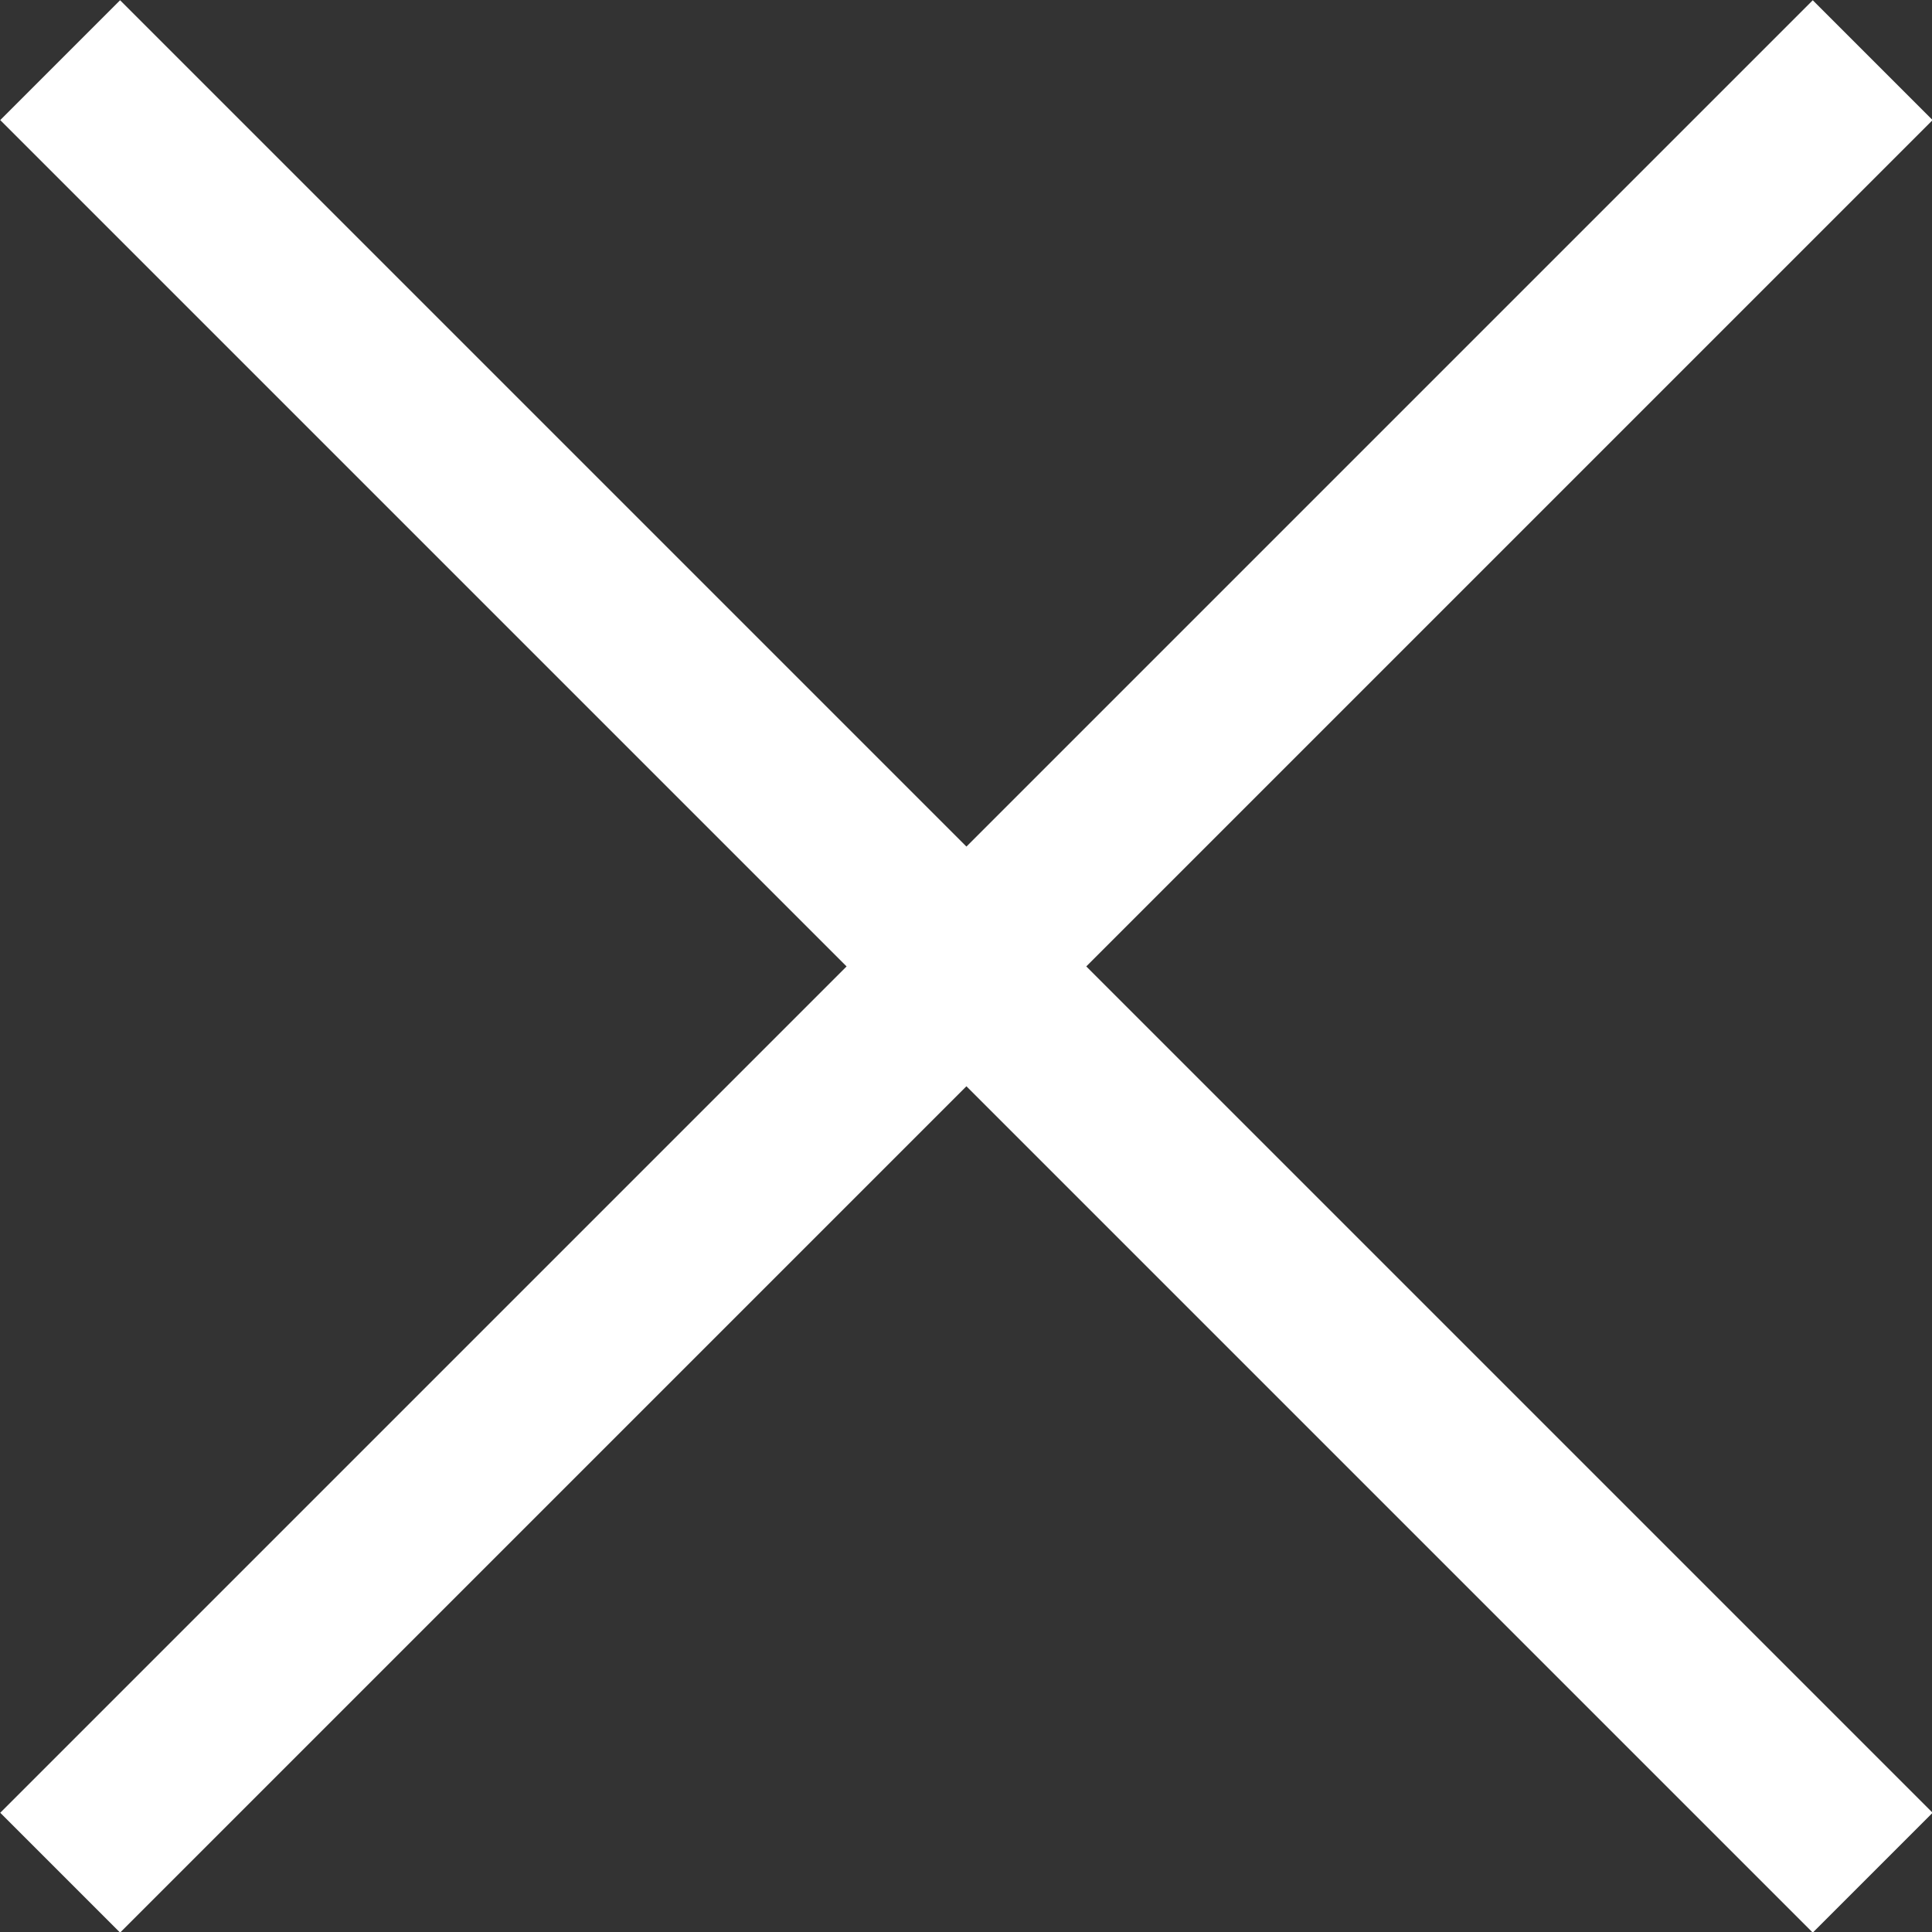
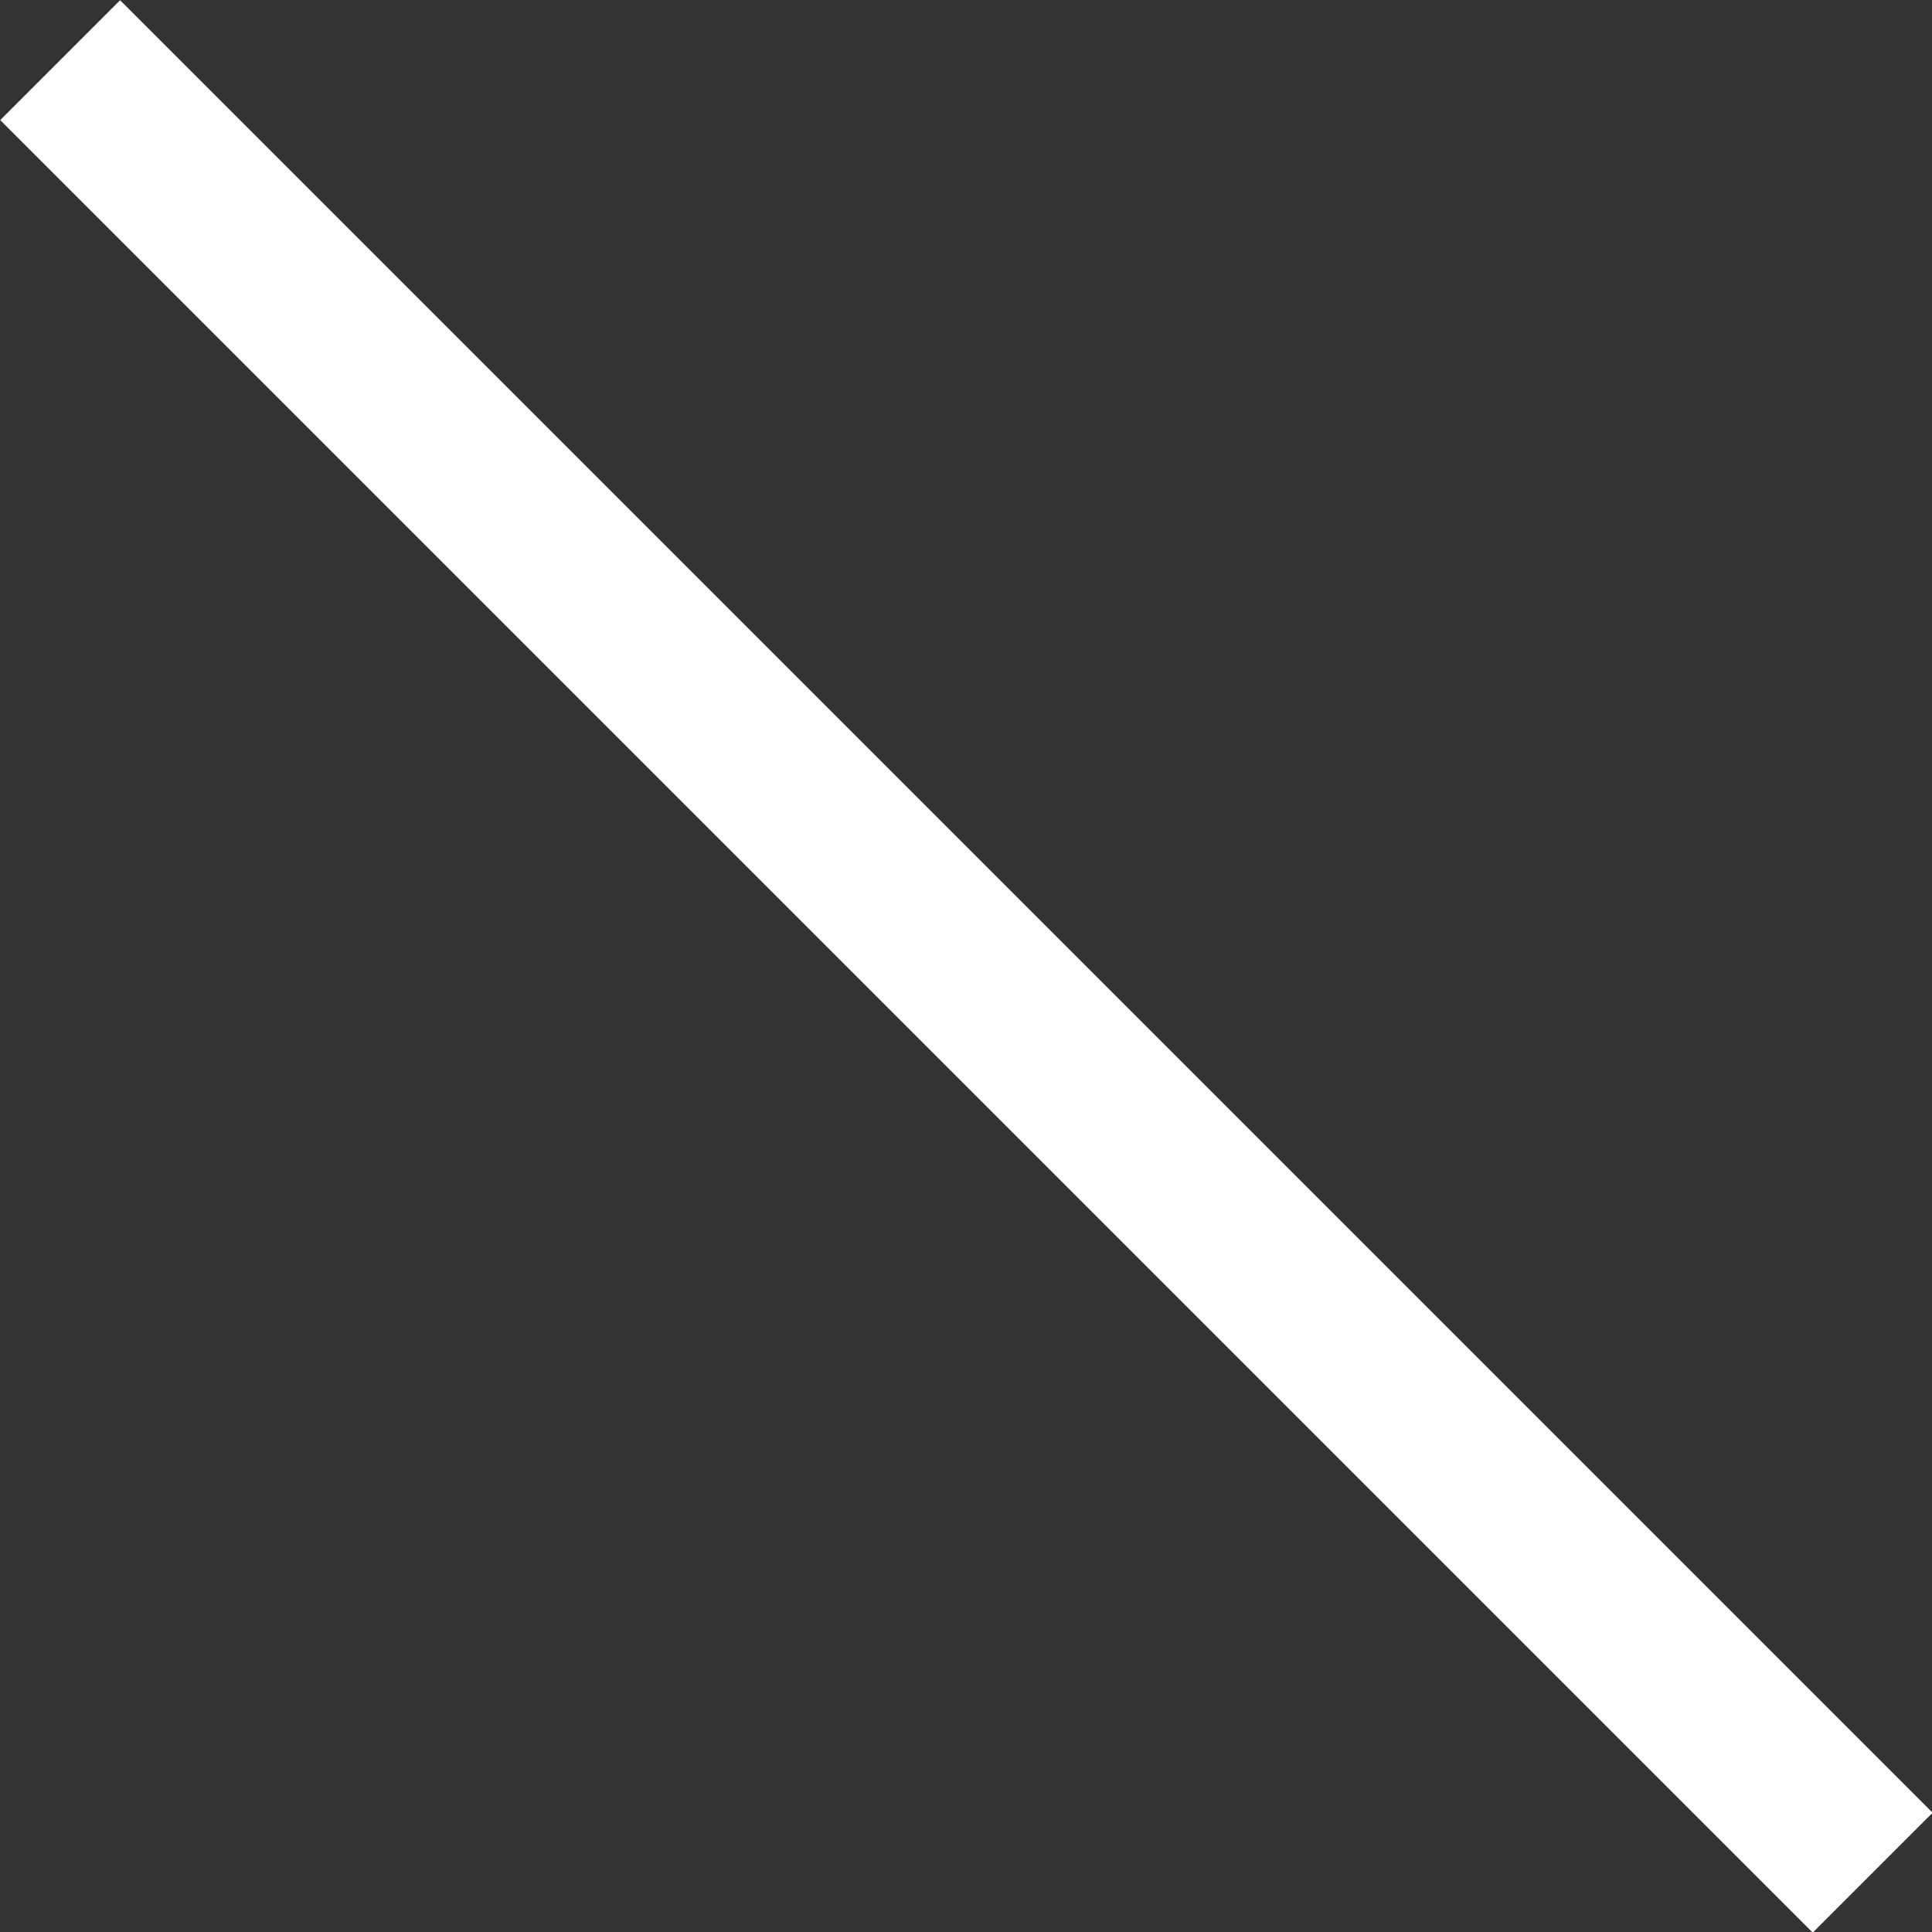
<svg xmlns="http://www.w3.org/2000/svg" id="Ebene_1" data-name="Ebene 1" viewBox="0 0 22.8 22.8">
  <rect x="0" y="0" width="22.8" height="22.8" fill="#333333" stroke="none" />
  <defs>
    <style>.cls-1{fill:none;stroke:#fff;stroke-width:2px;}</style>
  </defs>
  <title>close</title>
  <line class="cls-1" x1="0.71" y1="0.71" x2="22.1" y2="22.1" />
-   <line class="cls-1" x1="22.1" y1="0.71" x2="0.71" y2="22.1" />
</svg>